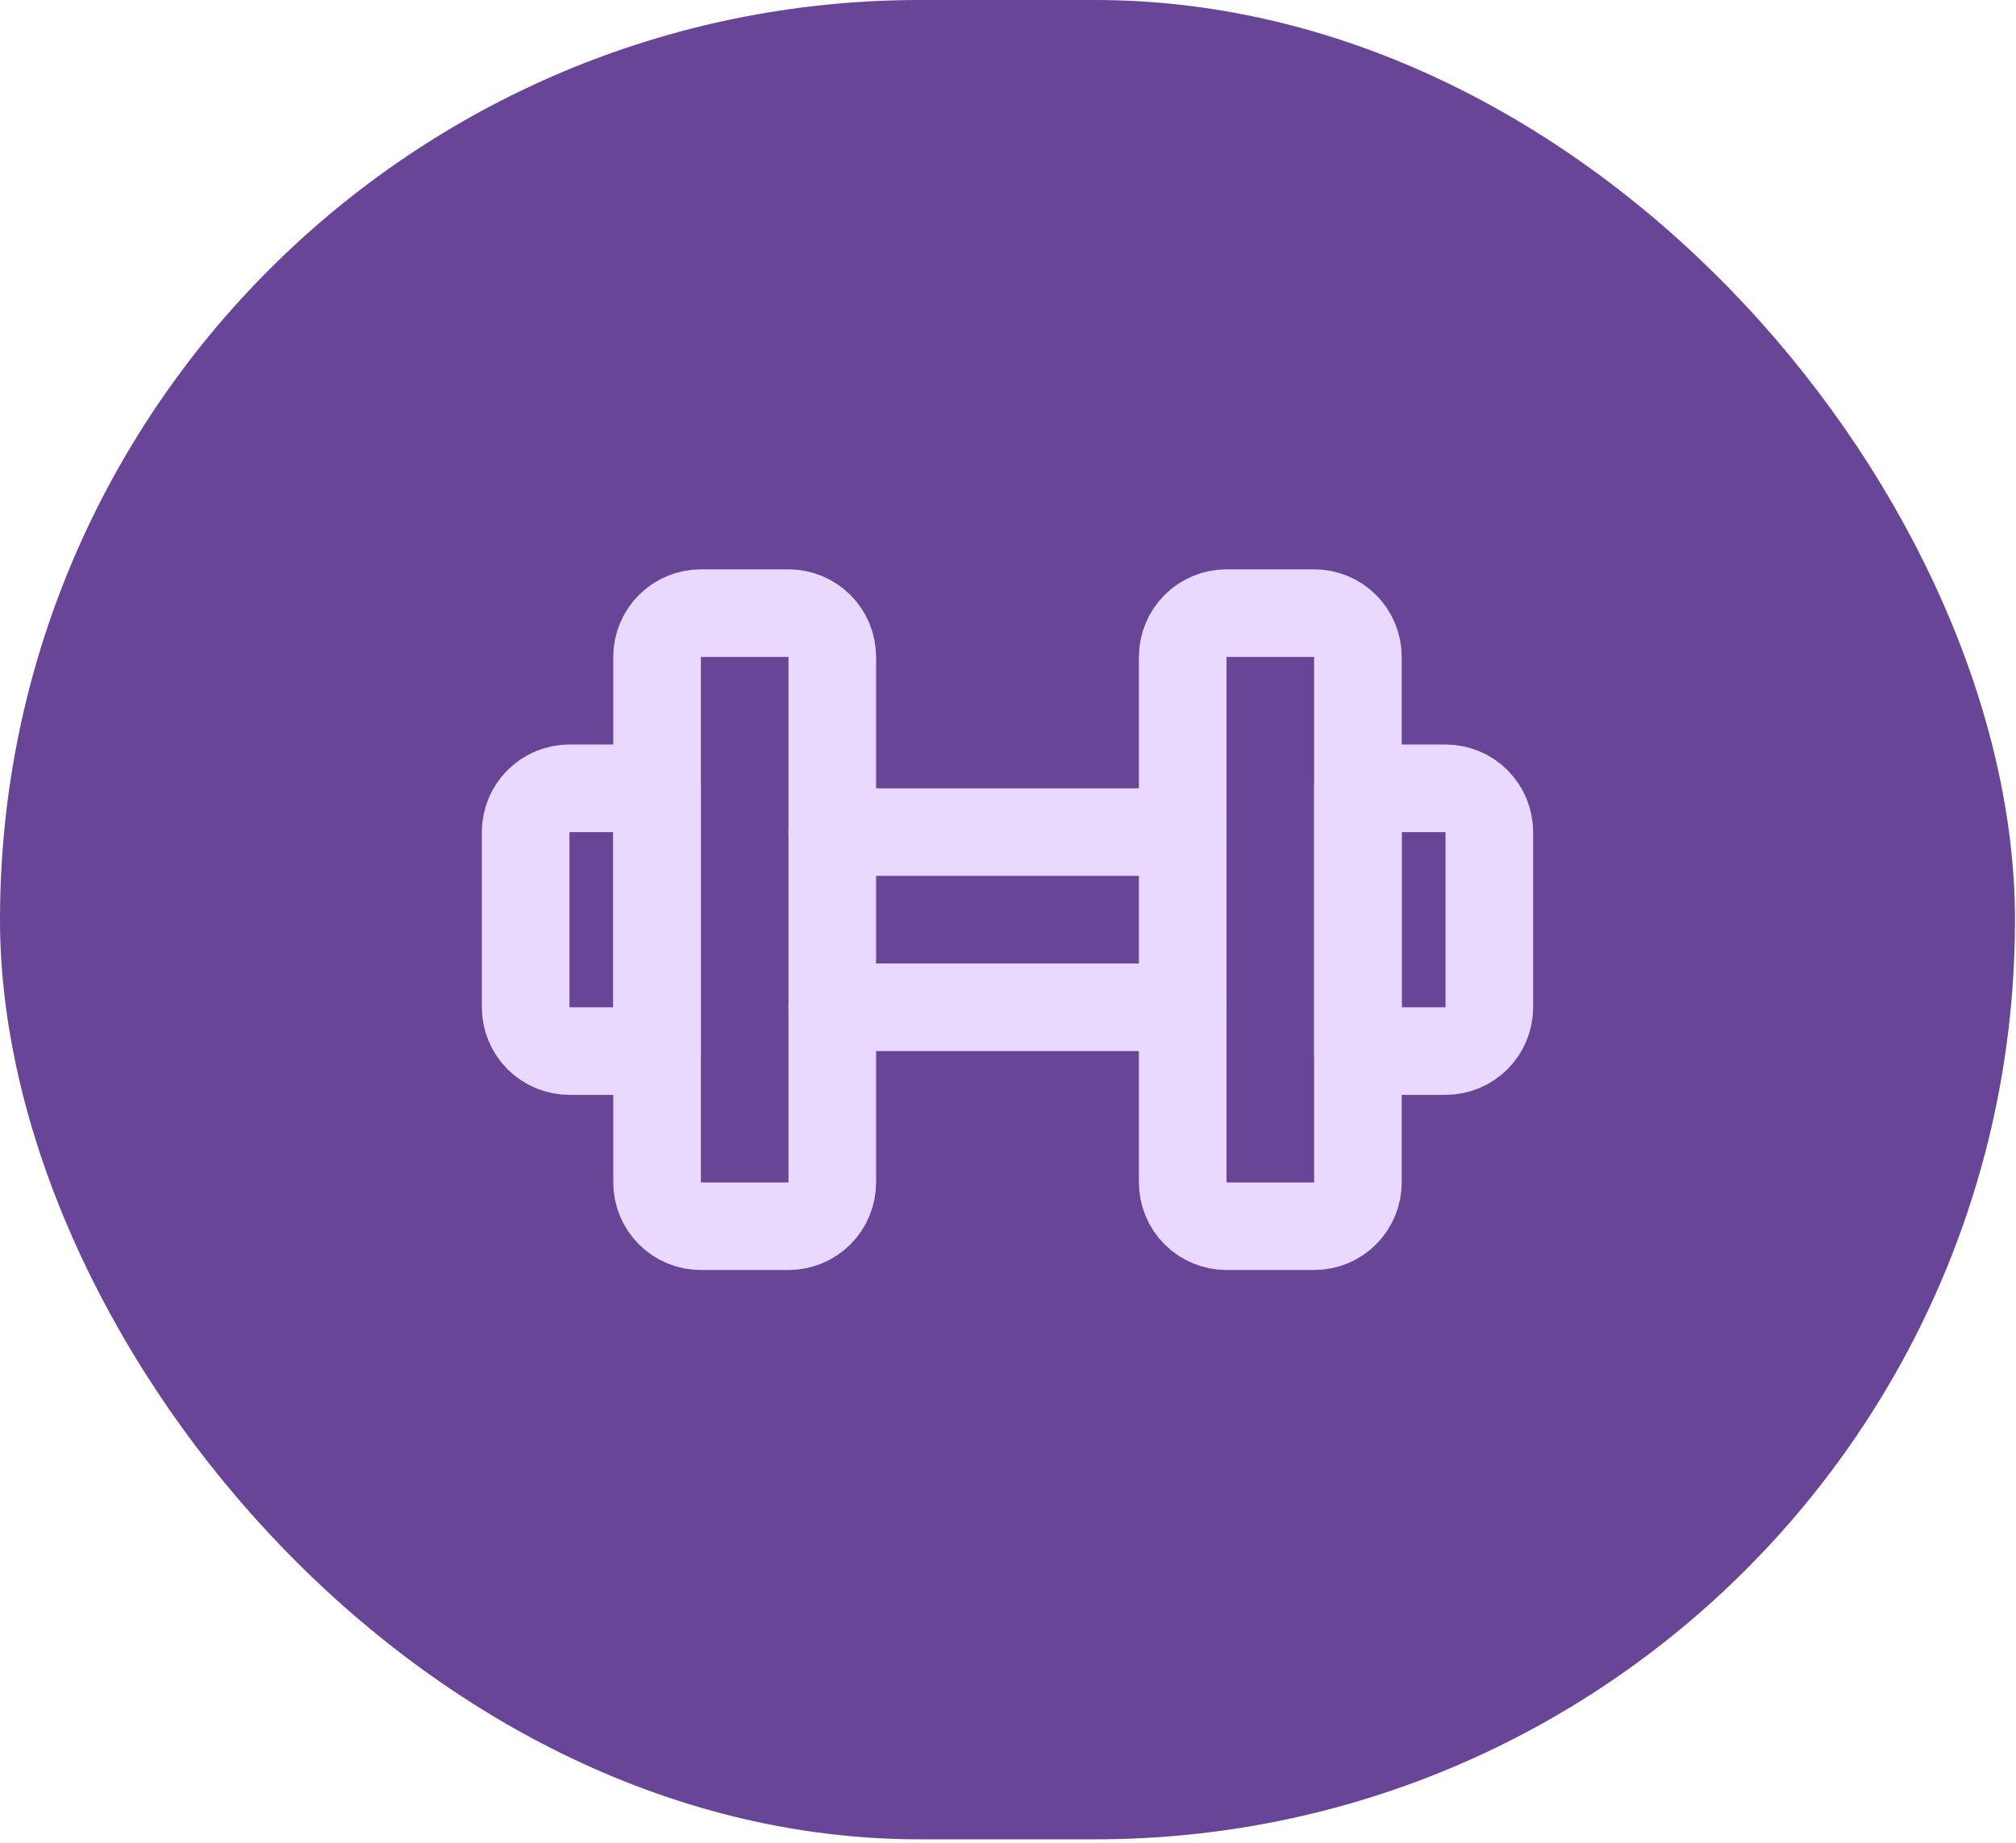
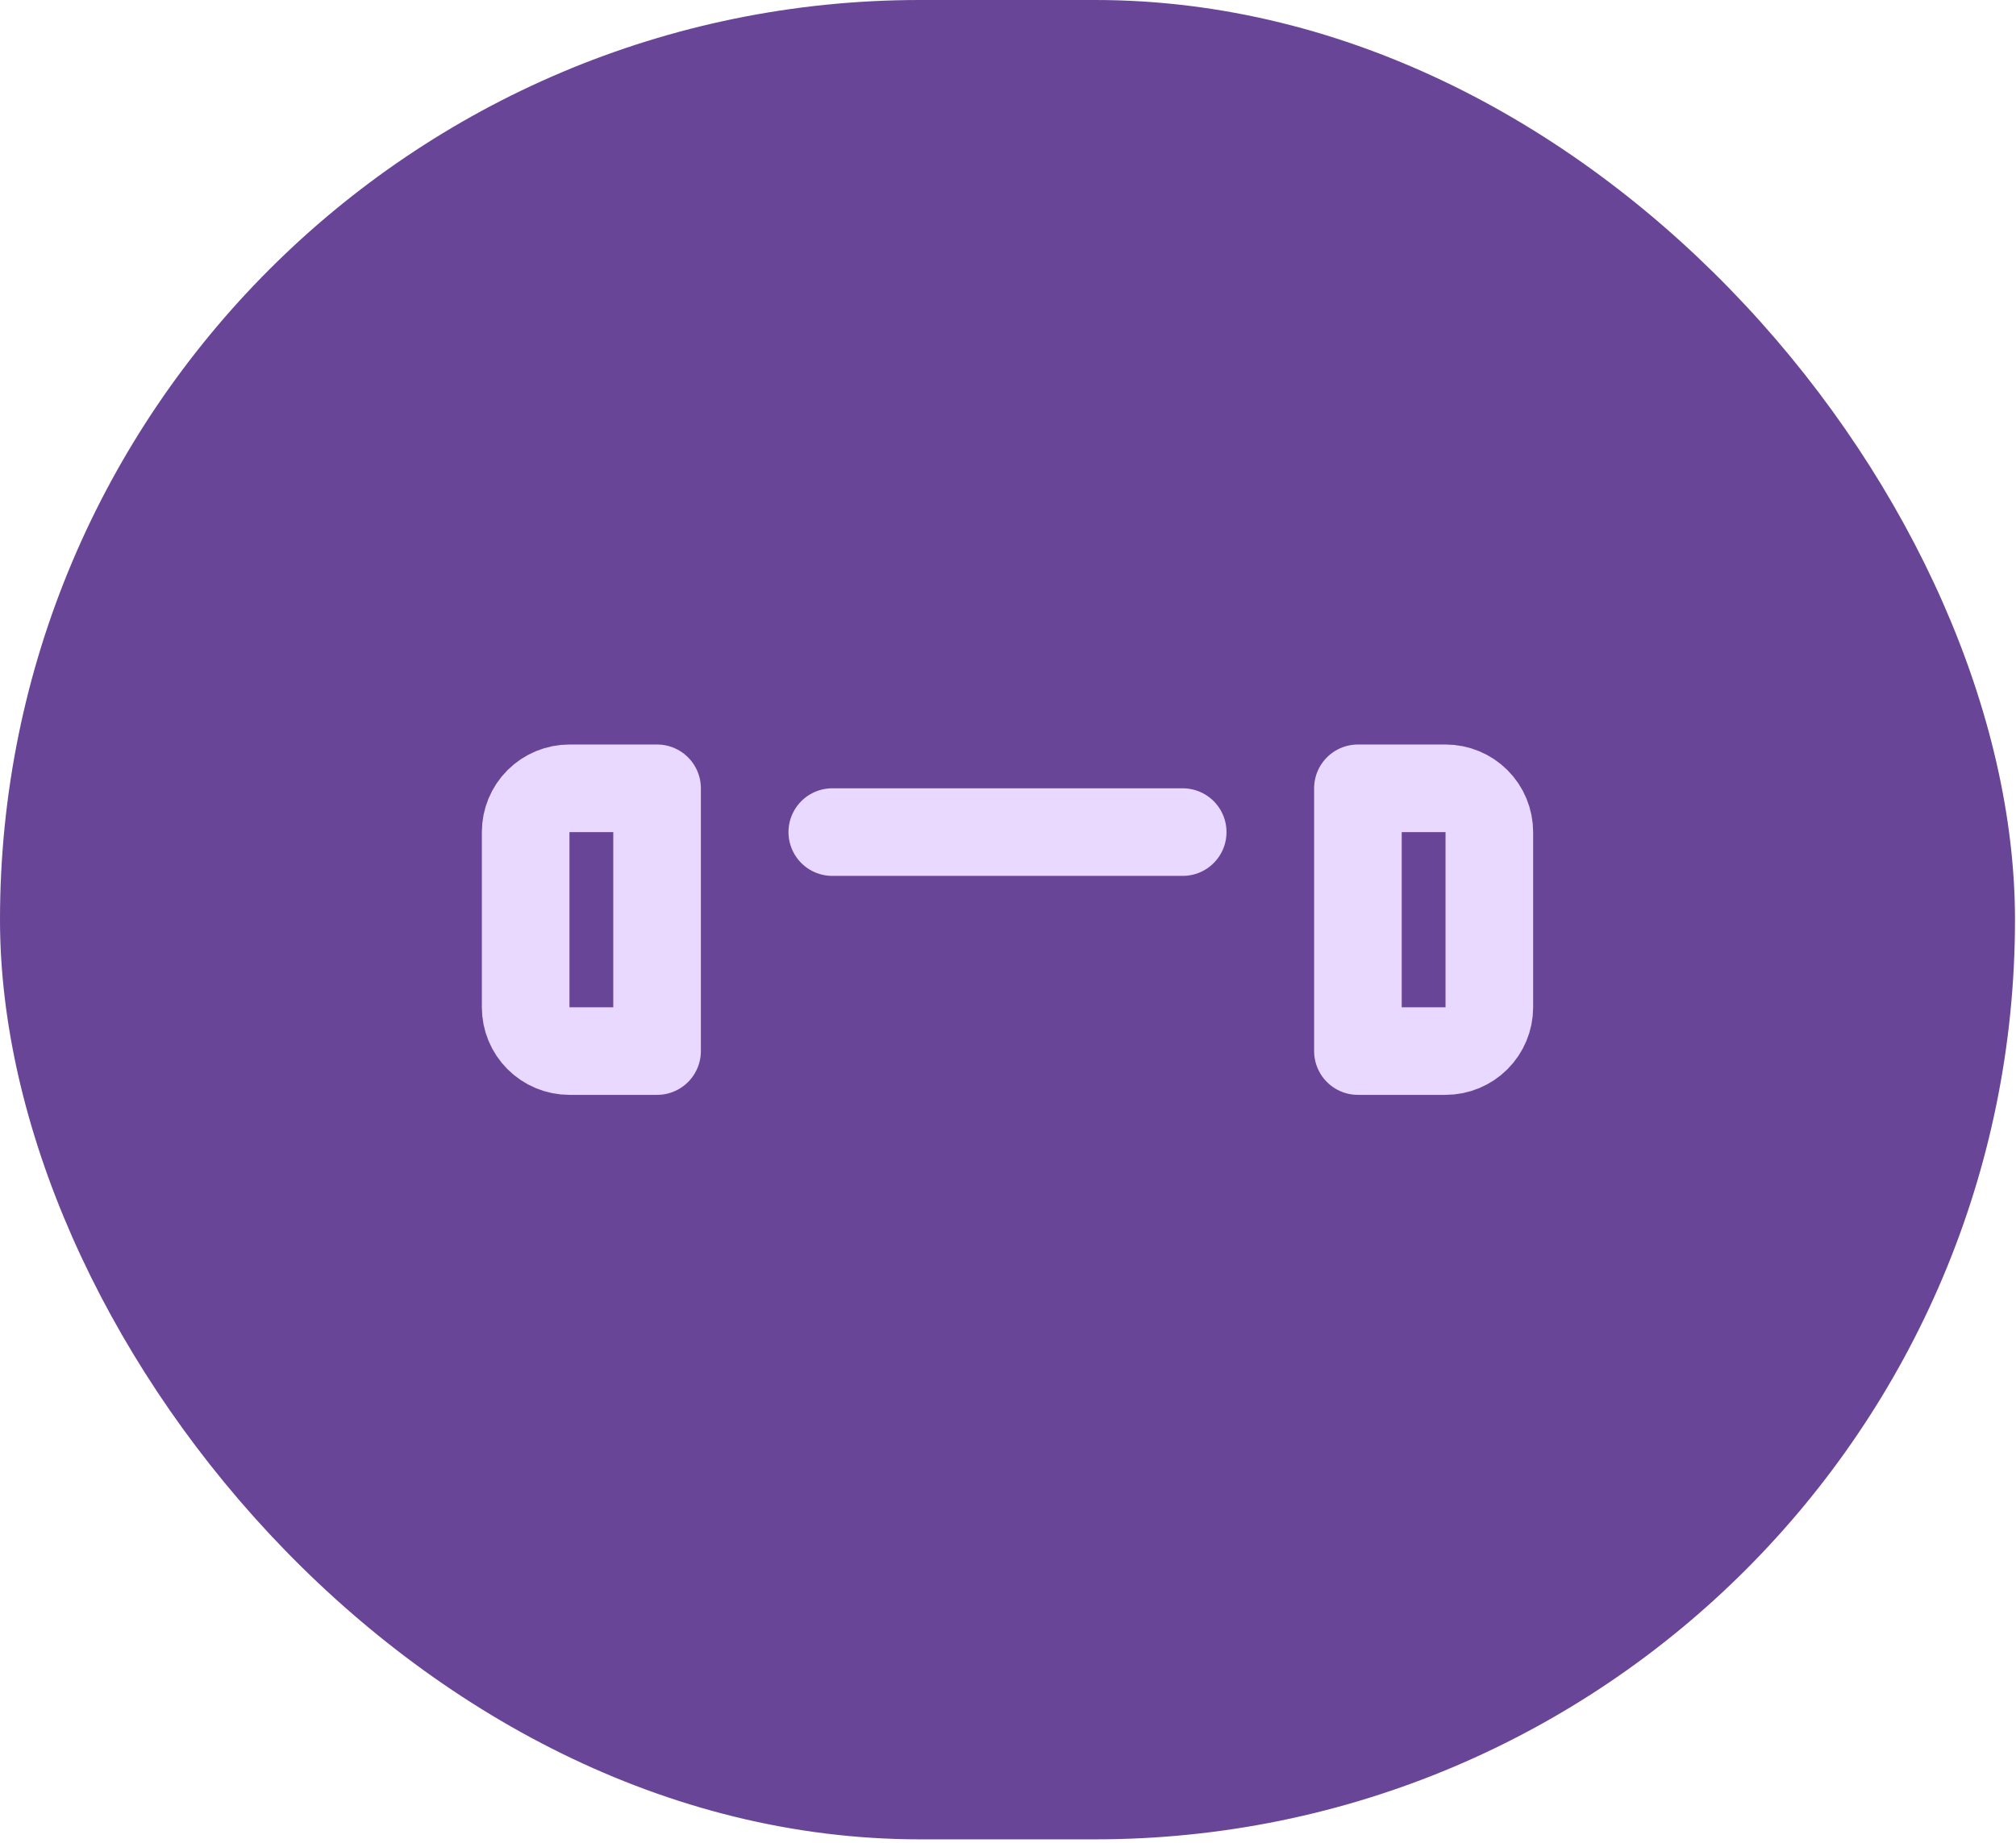
<svg xmlns="http://www.w3.org/2000/svg" width="70" height="64" viewBox="0 0 70 64" fill="none">
  <rect width="69.965" height="63.881" rx="31.941" fill="#694597" />
-   <path d="M24.336 21.294H27.378C27.781 21.294 28.168 21.454 28.453 21.739C28.738 22.024 28.899 22.411 28.899 22.815V41.067C28.899 41.47 28.738 41.857 28.453 42.142C28.168 42.427 27.781 42.587 27.378 42.587H24.336C23.932 42.587 23.545 42.427 23.26 42.142C22.975 41.857 22.815 41.47 22.815 41.066V22.815C22.815 22.411 22.975 22.024 23.26 21.739C23.545 21.454 23.932 21.294 24.336 21.294Z" stroke="#E9D8FF" stroke-width="3.042" stroke-linecap="round" stroke-linejoin="round" />
  <path d="M19.773 27.378H22.815V36.504H19.773C19.369 36.504 18.983 36.343 18.697 36.058C18.412 35.773 18.252 35.386 18.252 34.983V28.899C18.252 28.495 18.412 28.108 18.697 27.823C18.983 27.538 19.369 27.378 19.773 27.378Z" stroke="#E9D8FF" stroke-width="3.042" stroke-linecap="round" stroke-linejoin="round" />
-   <path d="M42.587 21.294H45.629C46.033 21.294 46.42 21.454 46.705 21.739C46.99 22.024 47.15 22.411 47.15 22.815V41.067C47.15 41.47 46.99 41.857 46.705 42.142C46.42 42.427 46.033 42.587 45.63 42.587H42.587C42.184 42.587 41.797 42.427 41.512 42.142C41.227 41.857 41.066 41.47 41.066 41.066V22.815C41.066 22.411 41.227 22.024 41.512 21.739C41.797 21.454 42.184 21.294 42.587 21.294Z" stroke="#E9D8FF" stroke-width="3.042" stroke-linecap="round" stroke-linejoin="round" />
  <path d="M50.192 27.378H47.15V36.504H50.192C50.596 36.504 50.983 36.343 51.268 36.058C51.553 35.773 51.713 35.386 51.713 34.983V28.899C51.713 28.495 51.553 28.108 51.268 27.823C50.983 27.538 50.596 27.378 50.192 27.378Z" stroke="#E9D8FF" stroke-width="3.042" stroke-linecap="round" stroke-linejoin="round" />
  <path d="M28.899 28.899H41.066" stroke="#E9D8FF" stroke-width="3.042" stroke-linecap="round" stroke-linejoin="round" />
-   <path d="M28.899 34.983H41.066" stroke="#E9D8FF" stroke-width="3.042" stroke-linecap="round" stroke-linejoin="round" />
</svg>